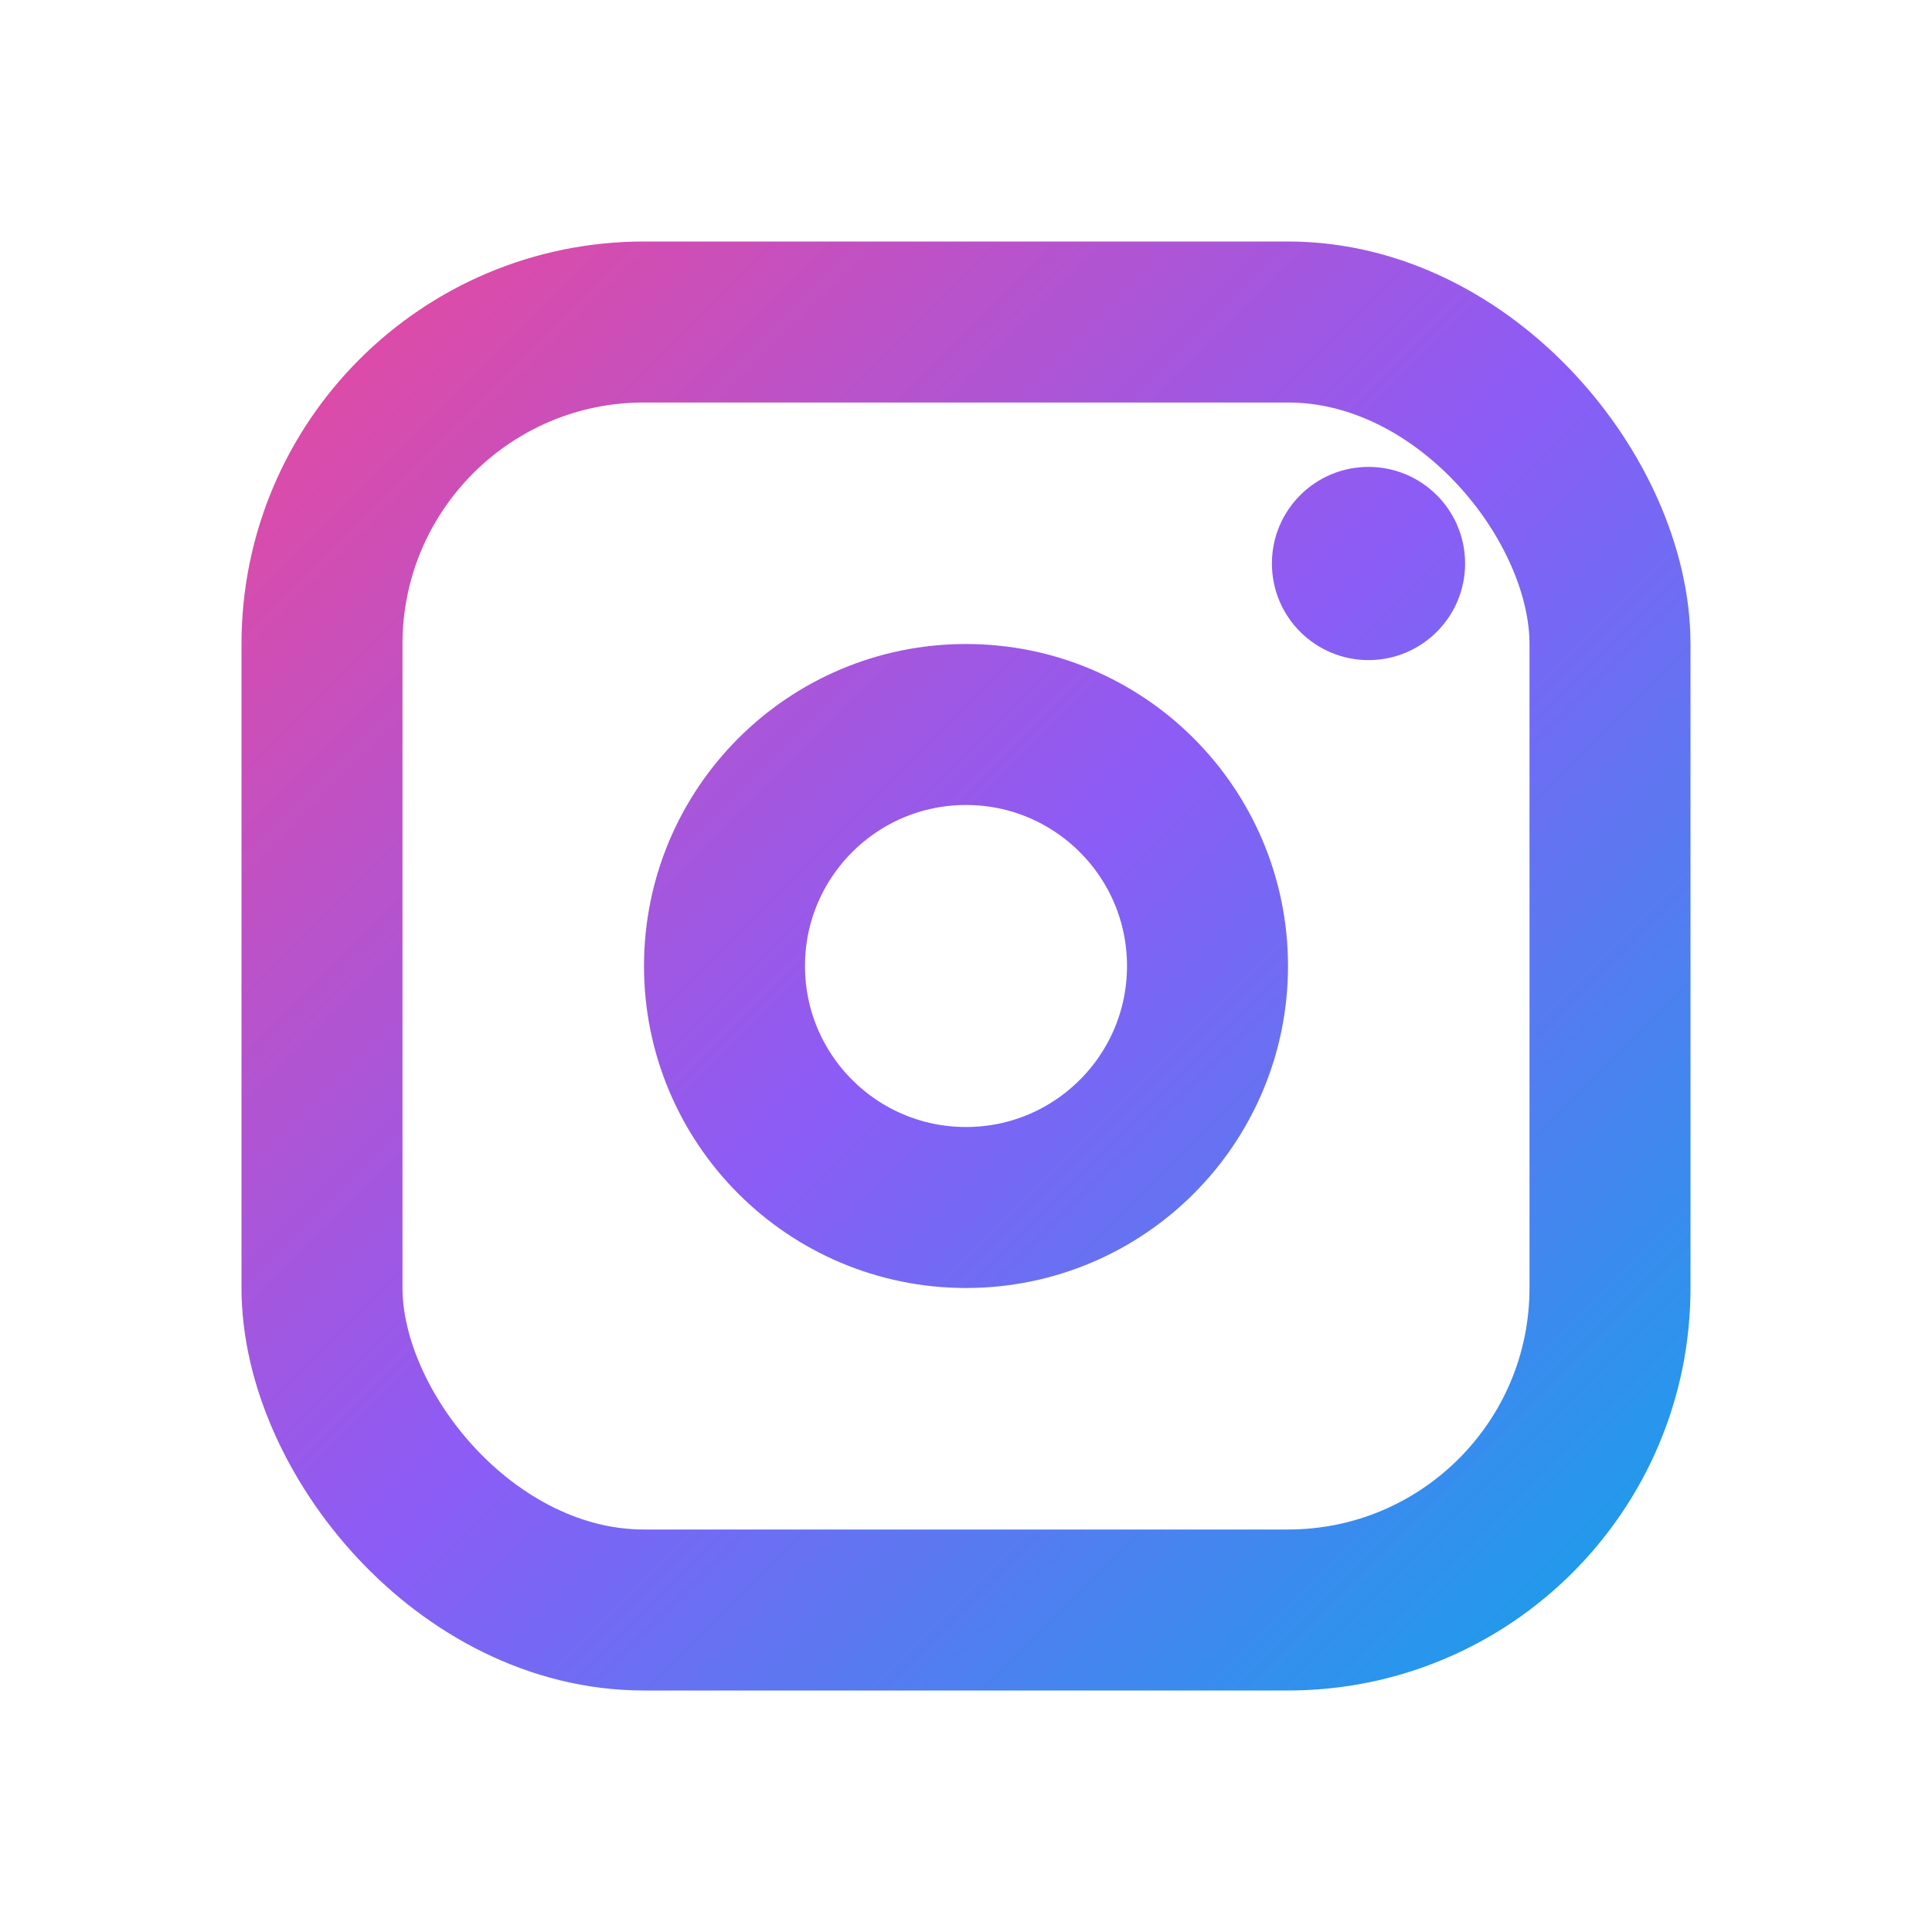
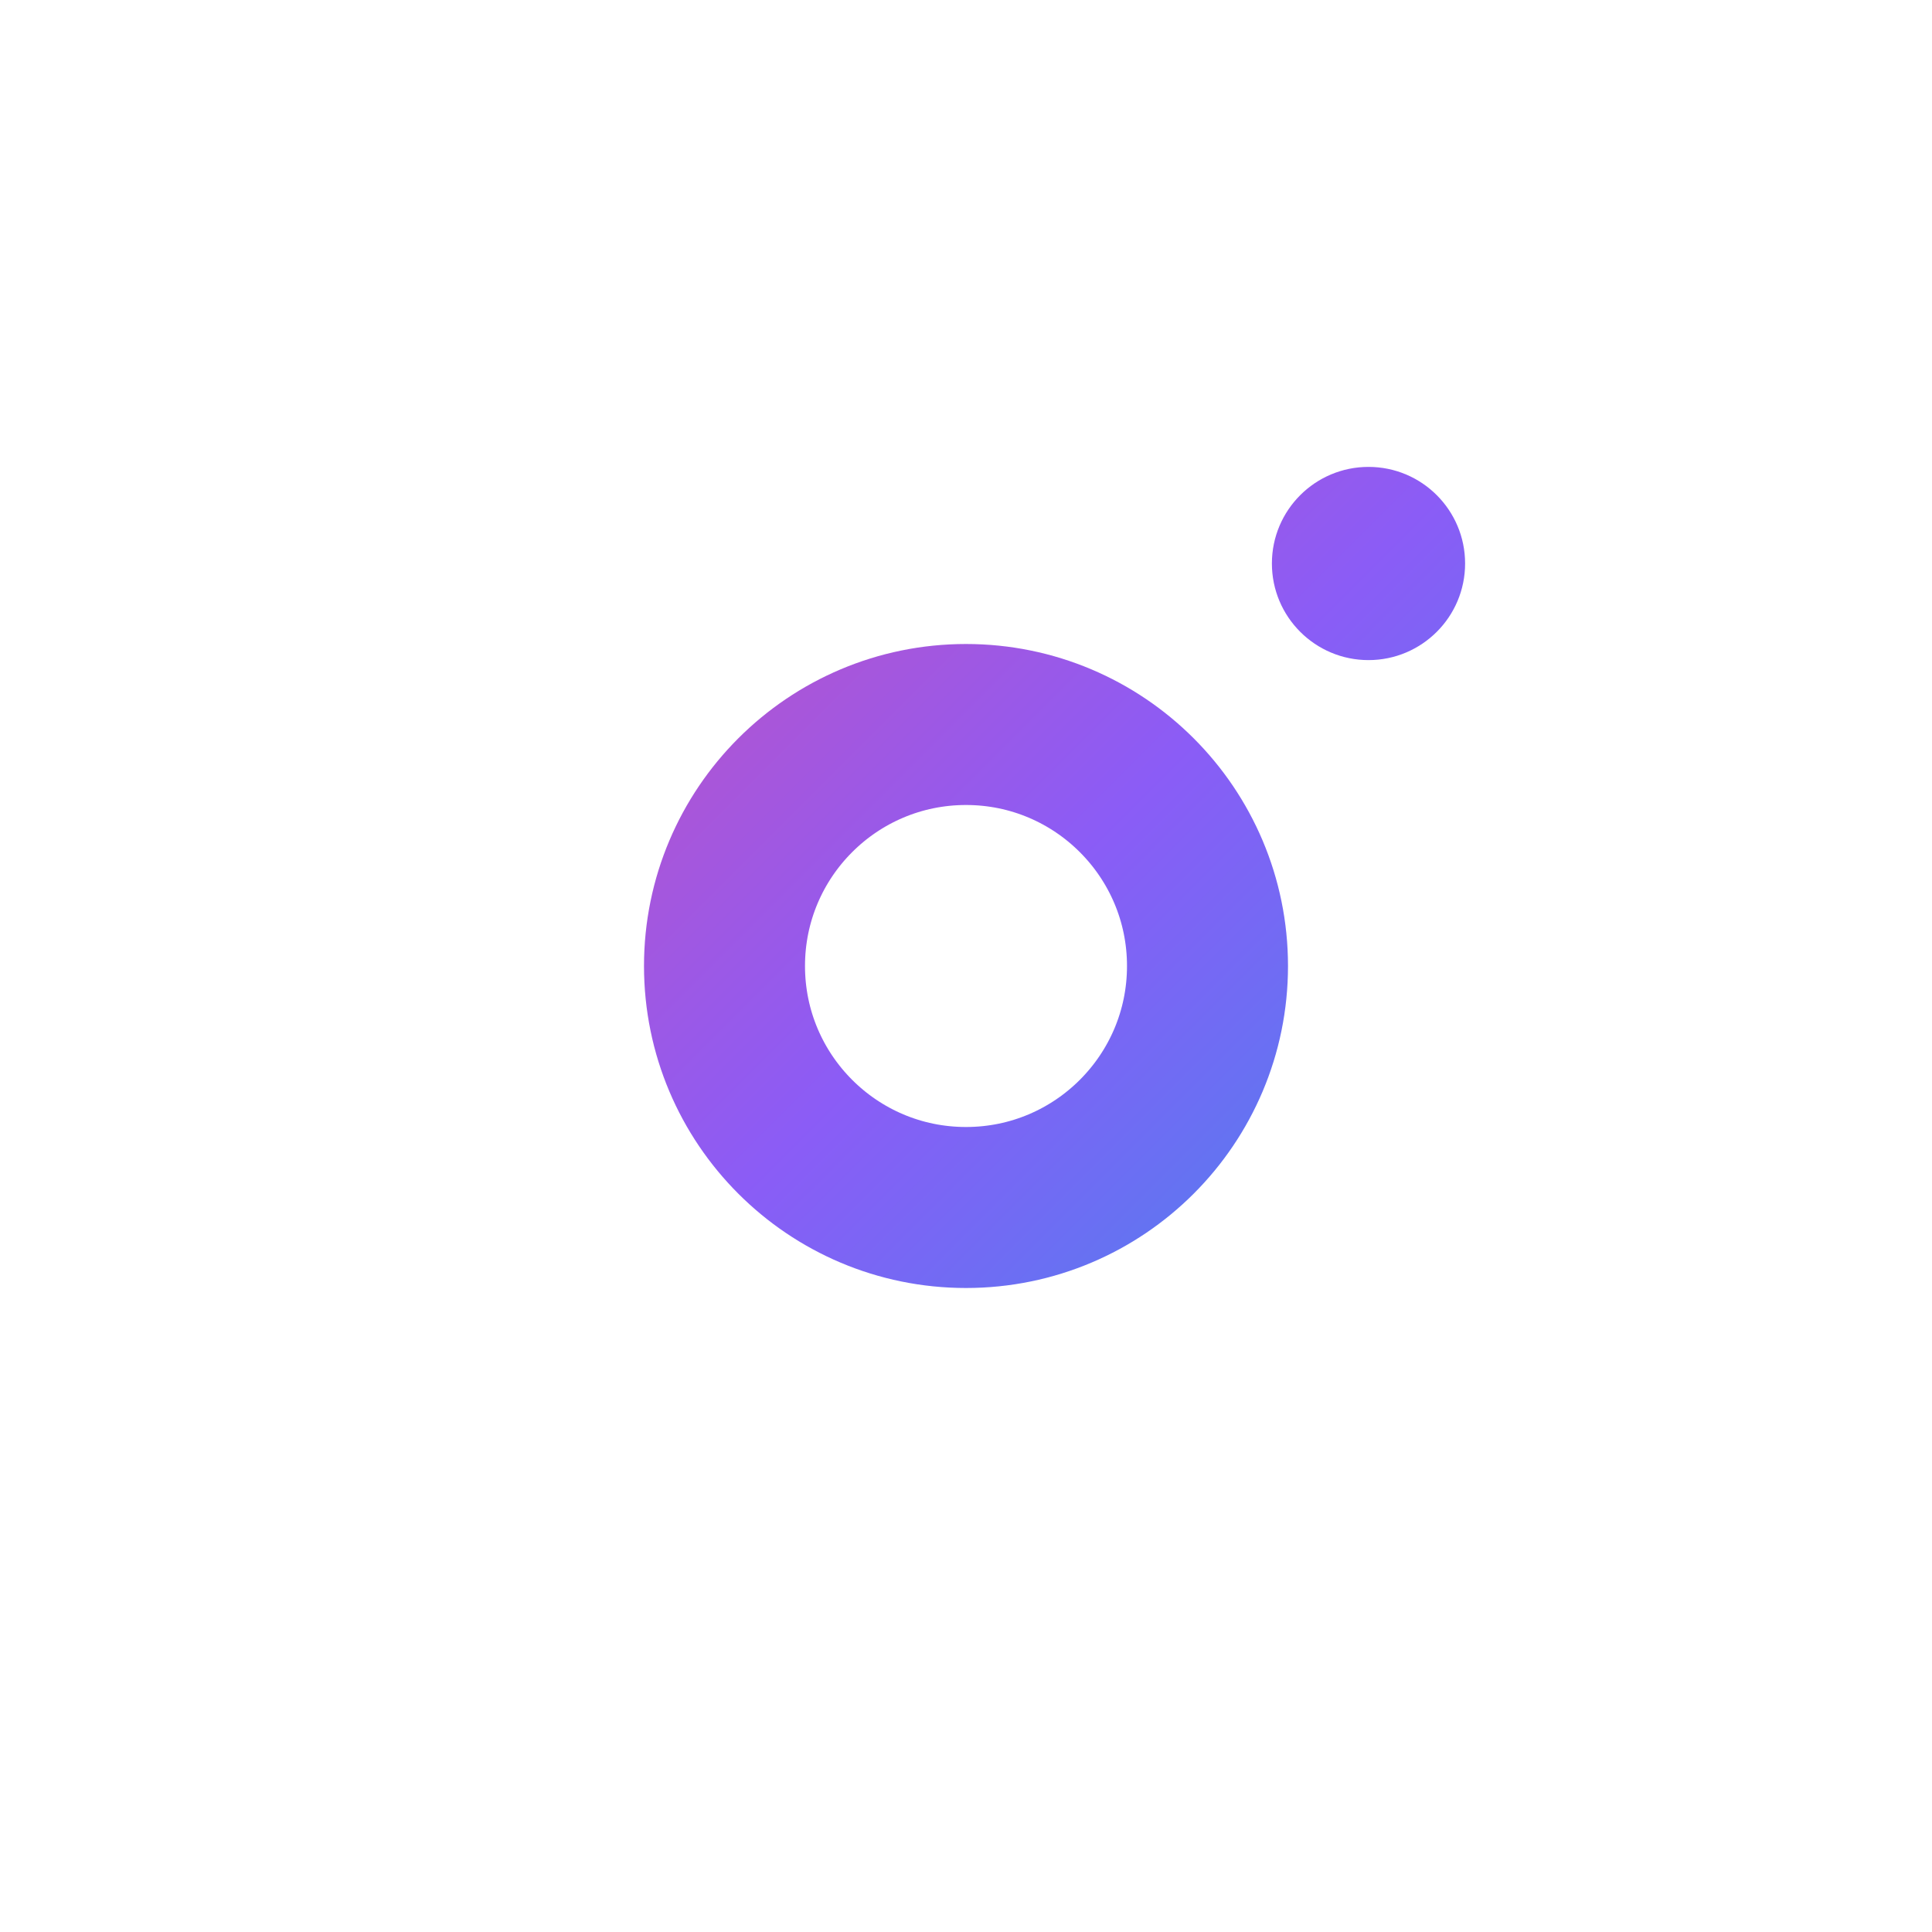
<svg xmlns="http://www.w3.org/2000/svg" width="22" height="22" viewBox="0 0 24 24" fill="none">
  <defs>
    <linearGradient id="autocore-gradient-instagram" x1="3" y1="3" x2="21" y2="21" gradientUnits="userSpaceOnUse">
      <stop stop-color="#EC4899" />
      <stop offset="0.5" stop-color="#8B5CF6" />
      <stop offset="1" stop-color="#0EA5E9" />
    </linearGradient>
  </defs>
-   <rect x="4" y="4" width="16" height="16" rx="4" stroke="url(#autocore-gradient-instagram)" stroke-width="2" fill="none" />
  <circle cx="12" cy="12" r="3" stroke="url(#autocore-gradient-instagram)" stroke-width="2" fill="none" />
  <circle cx="17" cy="7" r="1.2" fill="url(#autocore-gradient-instagram)" />
</svg>